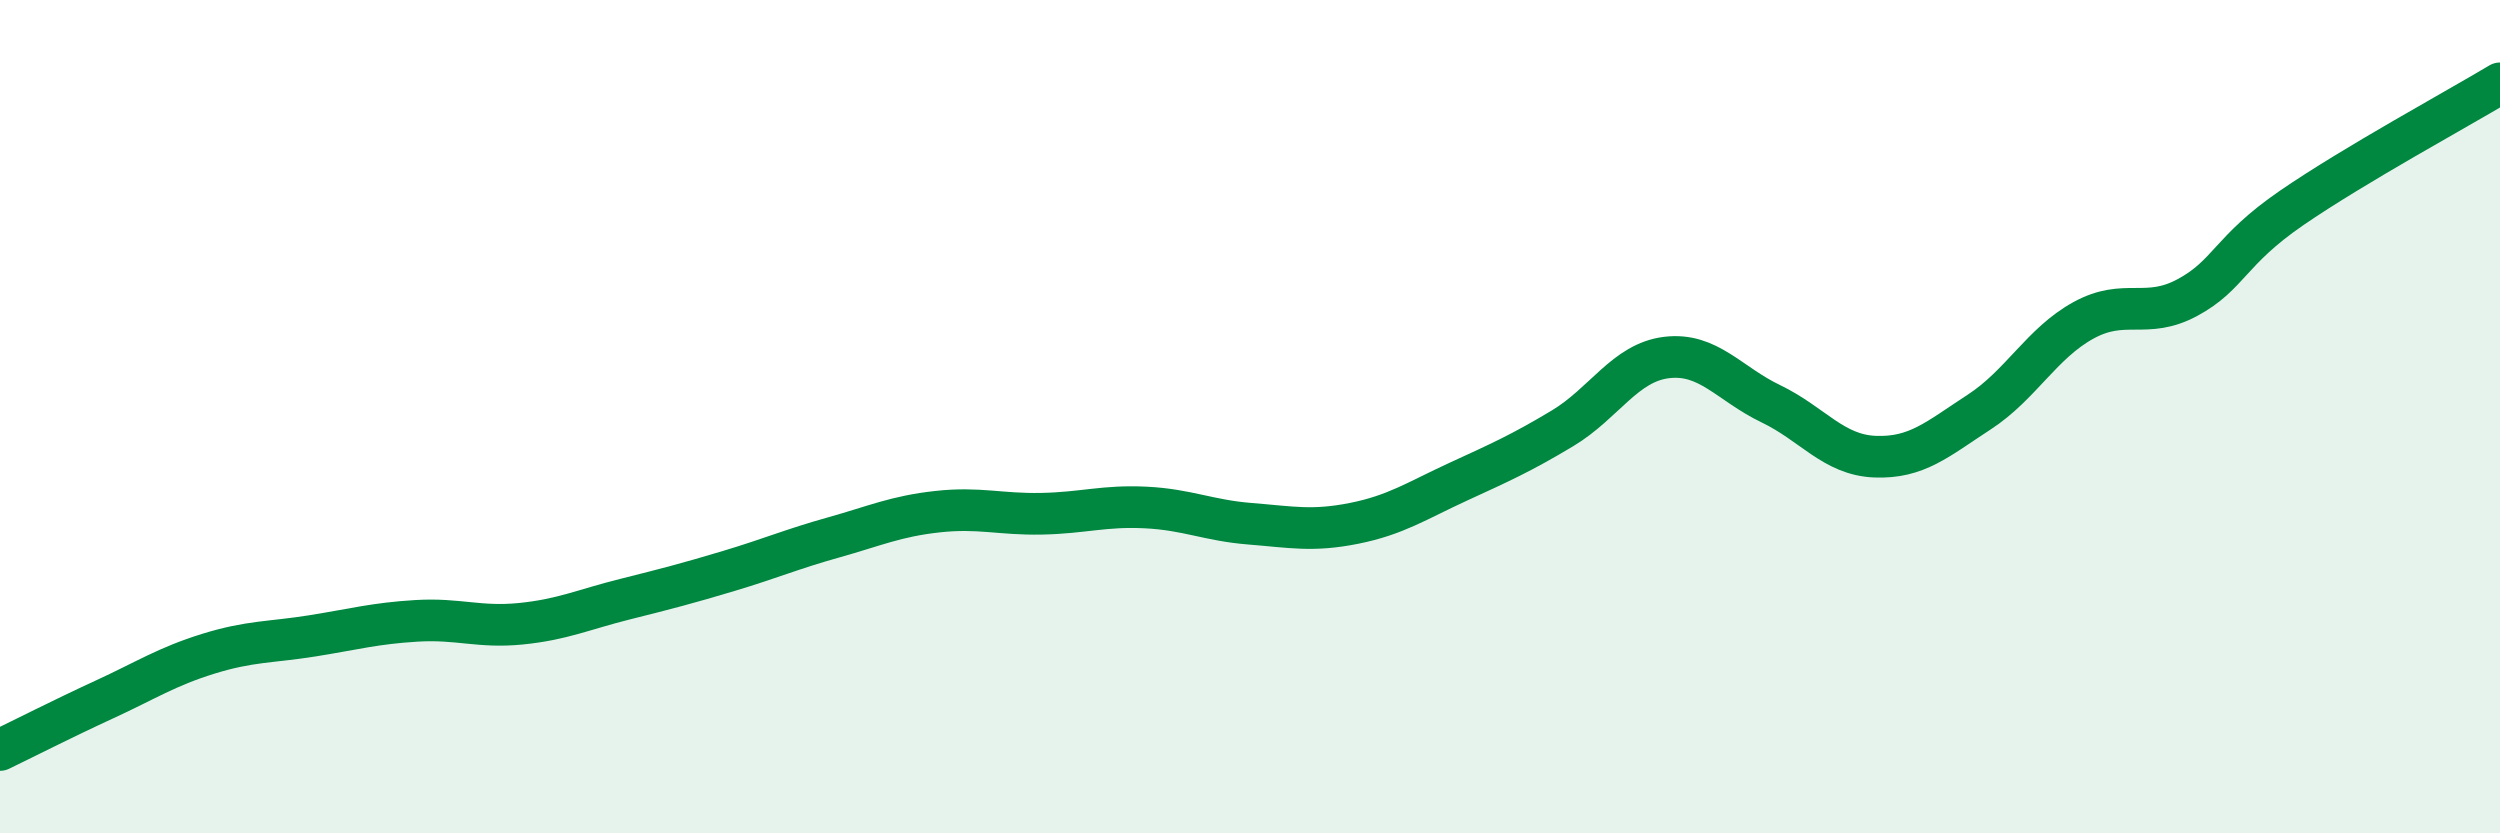
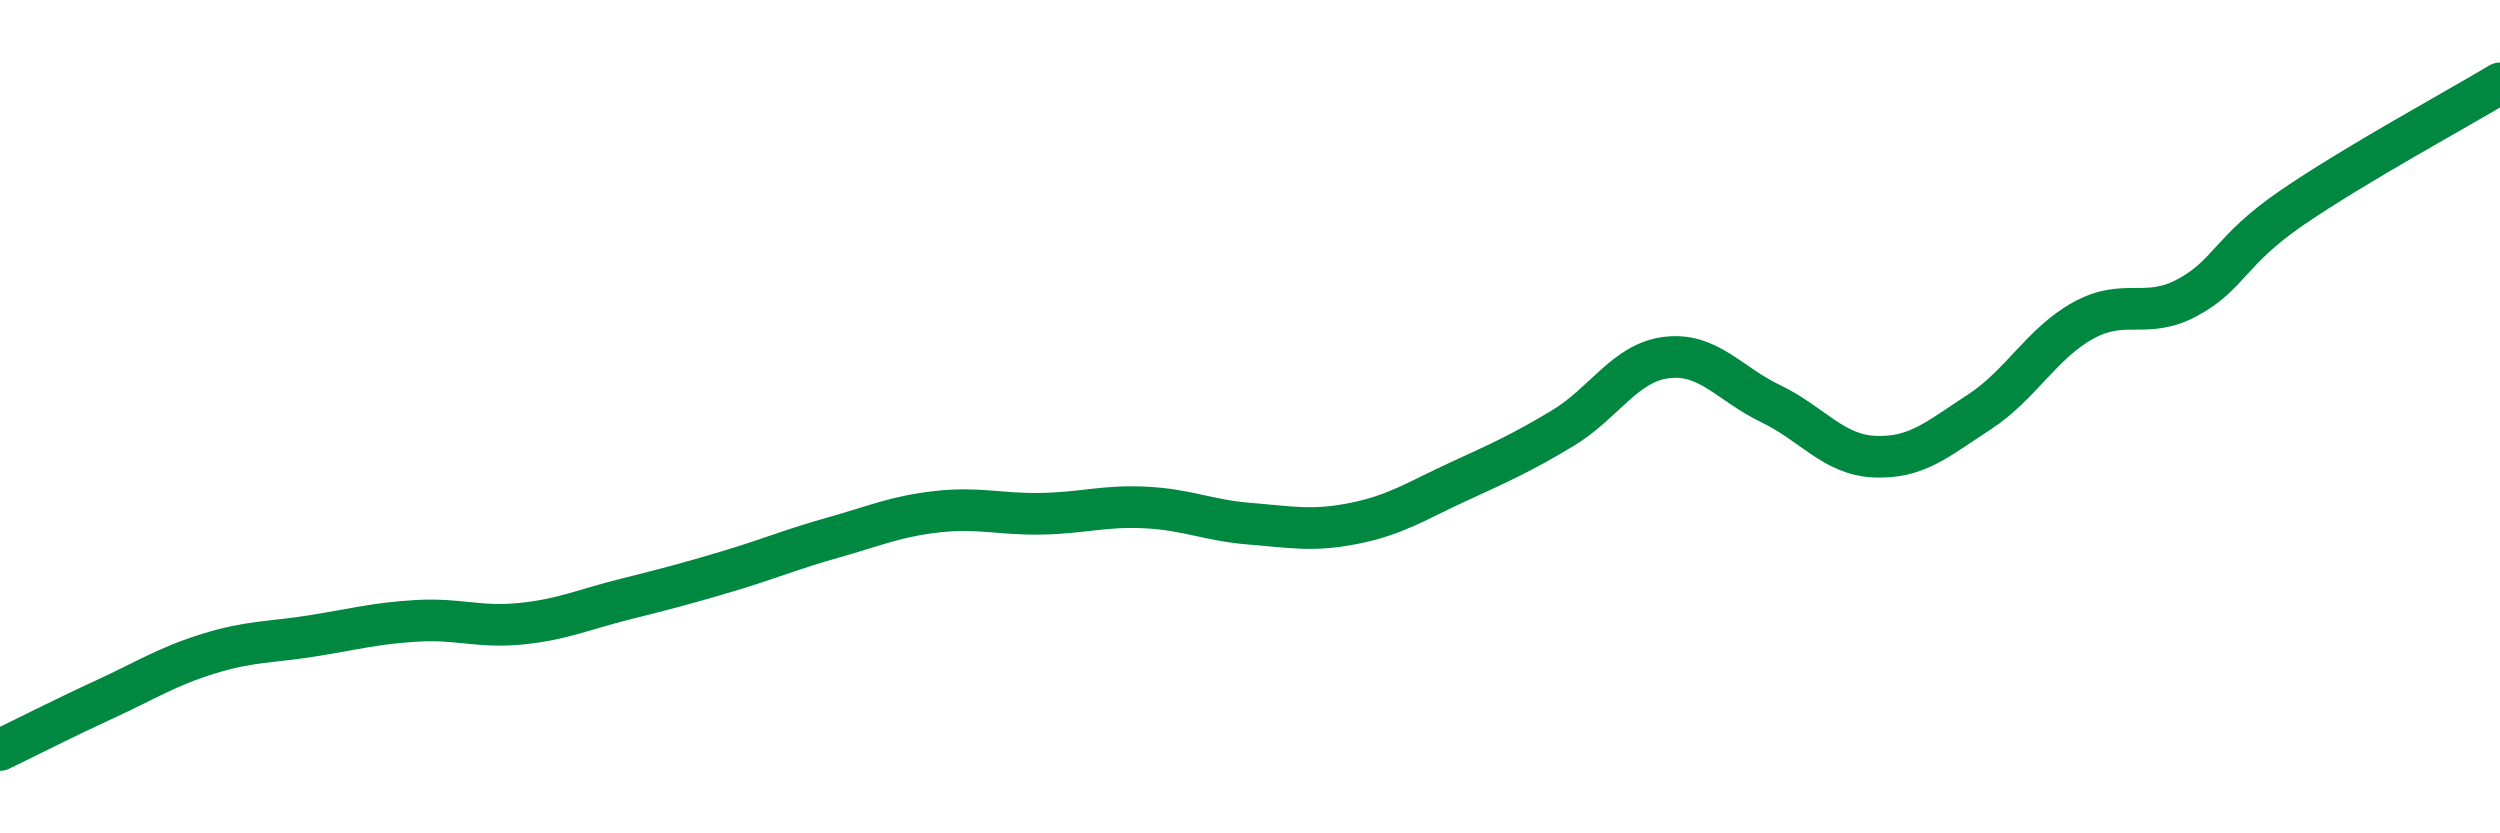
<svg xmlns="http://www.w3.org/2000/svg" width="60" height="20" viewBox="0 0 60 20">
-   <path d="M 0,18 C 0.5,17.76 1.5,17.25 2.5,16.79 C 3.5,16.33 4,16 5,15.69 C 6,15.38 6.5,15.42 7.5,15.26 C 8.5,15.1 9,14.96 10,14.9 C 11,14.84 11.5,15.07 12.5,14.97 C 13.5,14.87 14,14.63 15,14.38 C 16,14.13 16.5,14 17.5,13.7 C 18.5,13.4 19,13.18 20,12.9 C 21,12.62 21.5,12.39 22.5,12.28 C 23.5,12.17 24,12.35 25,12.33 C 26,12.31 26.5,12.13 27.5,12.18 C 28.5,12.23 29,12.49 30,12.57 C 31,12.65 31.5,12.76 32.5,12.56 C 33.5,12.36 34,12.02 35,11.56 C 36,11.1 36.5,10.88 37.5,10.28 C 38.5,9.68 39,8.7 40,8.58 C 41,8.46 41.5,9.21 42.5,9.69 C 43.5,10.17 44,10.92 45,10.96 C 46,11 46.5,10.54 47.5,9.89 C 48.5,9.24 49,8.24 50,7.69 C 51,7.14 51.5,7.68 52.5,7.14 C 53.5,6.6 53.5,6.02 55,4.99 C 56.5,3.96 59,2.6 60,2L60 20L0 20Z" fill="#008740" opacity="0.1" stroke-linecap="round" stroke-linejoin="round" />
  <path d="M 0,18 C 0.5,17.76 1.5,17.25 2.5,16.79 C 3.5,16.33 4,16 5,15.69 C 6,15.38 6.5,15.42 7.5,15.26 C 8.5,15.1 9,14.96 10,14.9 C 11,14.84 11.5,15.07 12.5,14.97 C 13.5,14.87 14,14.63 15,14.38 C 16,14.13 16.5,14 17.5,13.7 C 18.5,13.4 19,13.18 20,12.9 C 21,12.62 21.5,12.39 22.5,12.28 C 23.5,12.17 24,12.35 25,12.33 C 26,12.31 26.5,12.13 27.5,12.18 C 28.5,12.23 29,12.49 30,12.57 C 31,12.65 31.5,12.76 32.5,12.56 C 33.5,12.36 34,12.02 35,11.56 C 36,11.1 36.5,10.88 37.5,10.28 C 38.5,9.68 39,8.7 40,8.58 C 41,8.46 41.5,9.21 42.5,9.69 C 43.5,10.17 44,10.92 45,10.96 C 46,11 46.5,10.54 47.5,9.89 C 48.5,9.24 49,8.24 50,7.69 C 51,7.14 51.5,7.68 52.5,7.14 C 53.5,6.6 53.5,6.02 55,4.99 C 56.5,3.96 59,2.6 60,2" stroke="#008740" stroke-width="1" fill="none" stroke-linecap="round" stroke-linejoin="round" />
</svg>